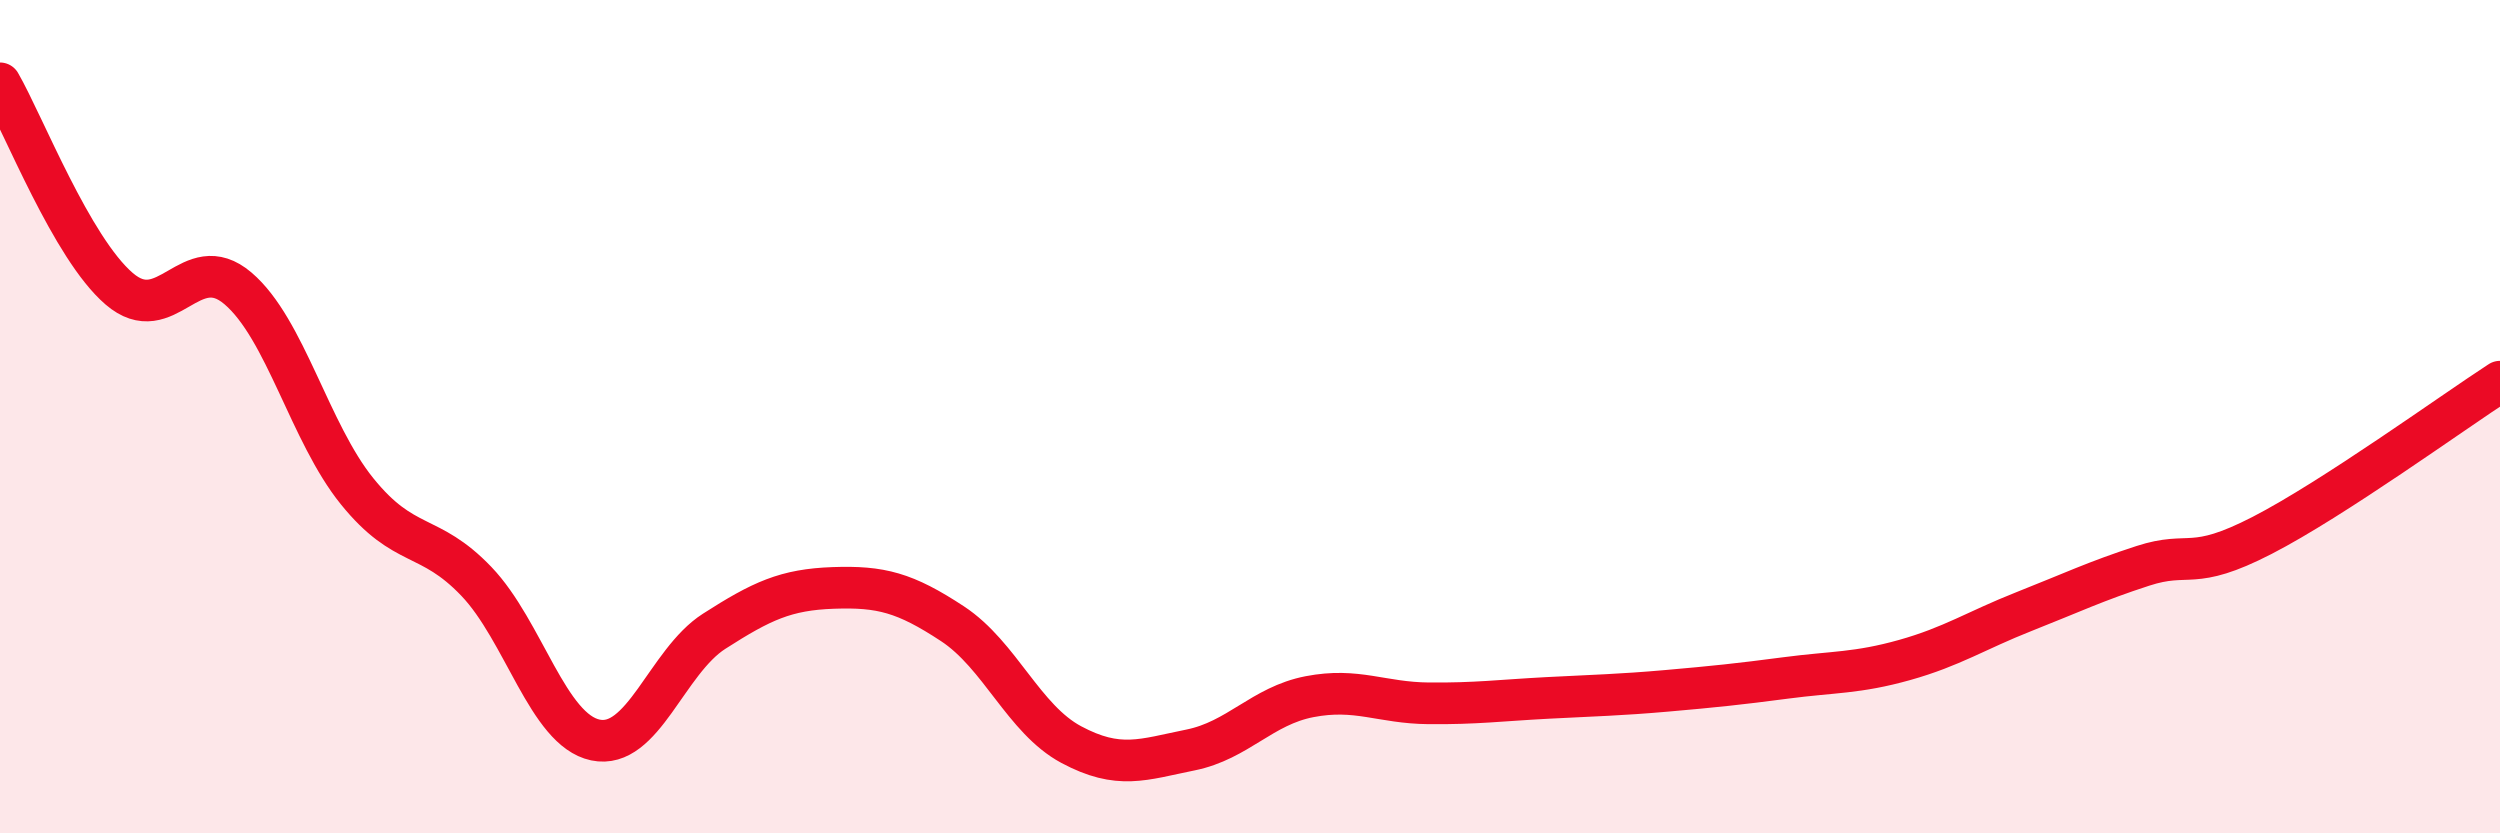
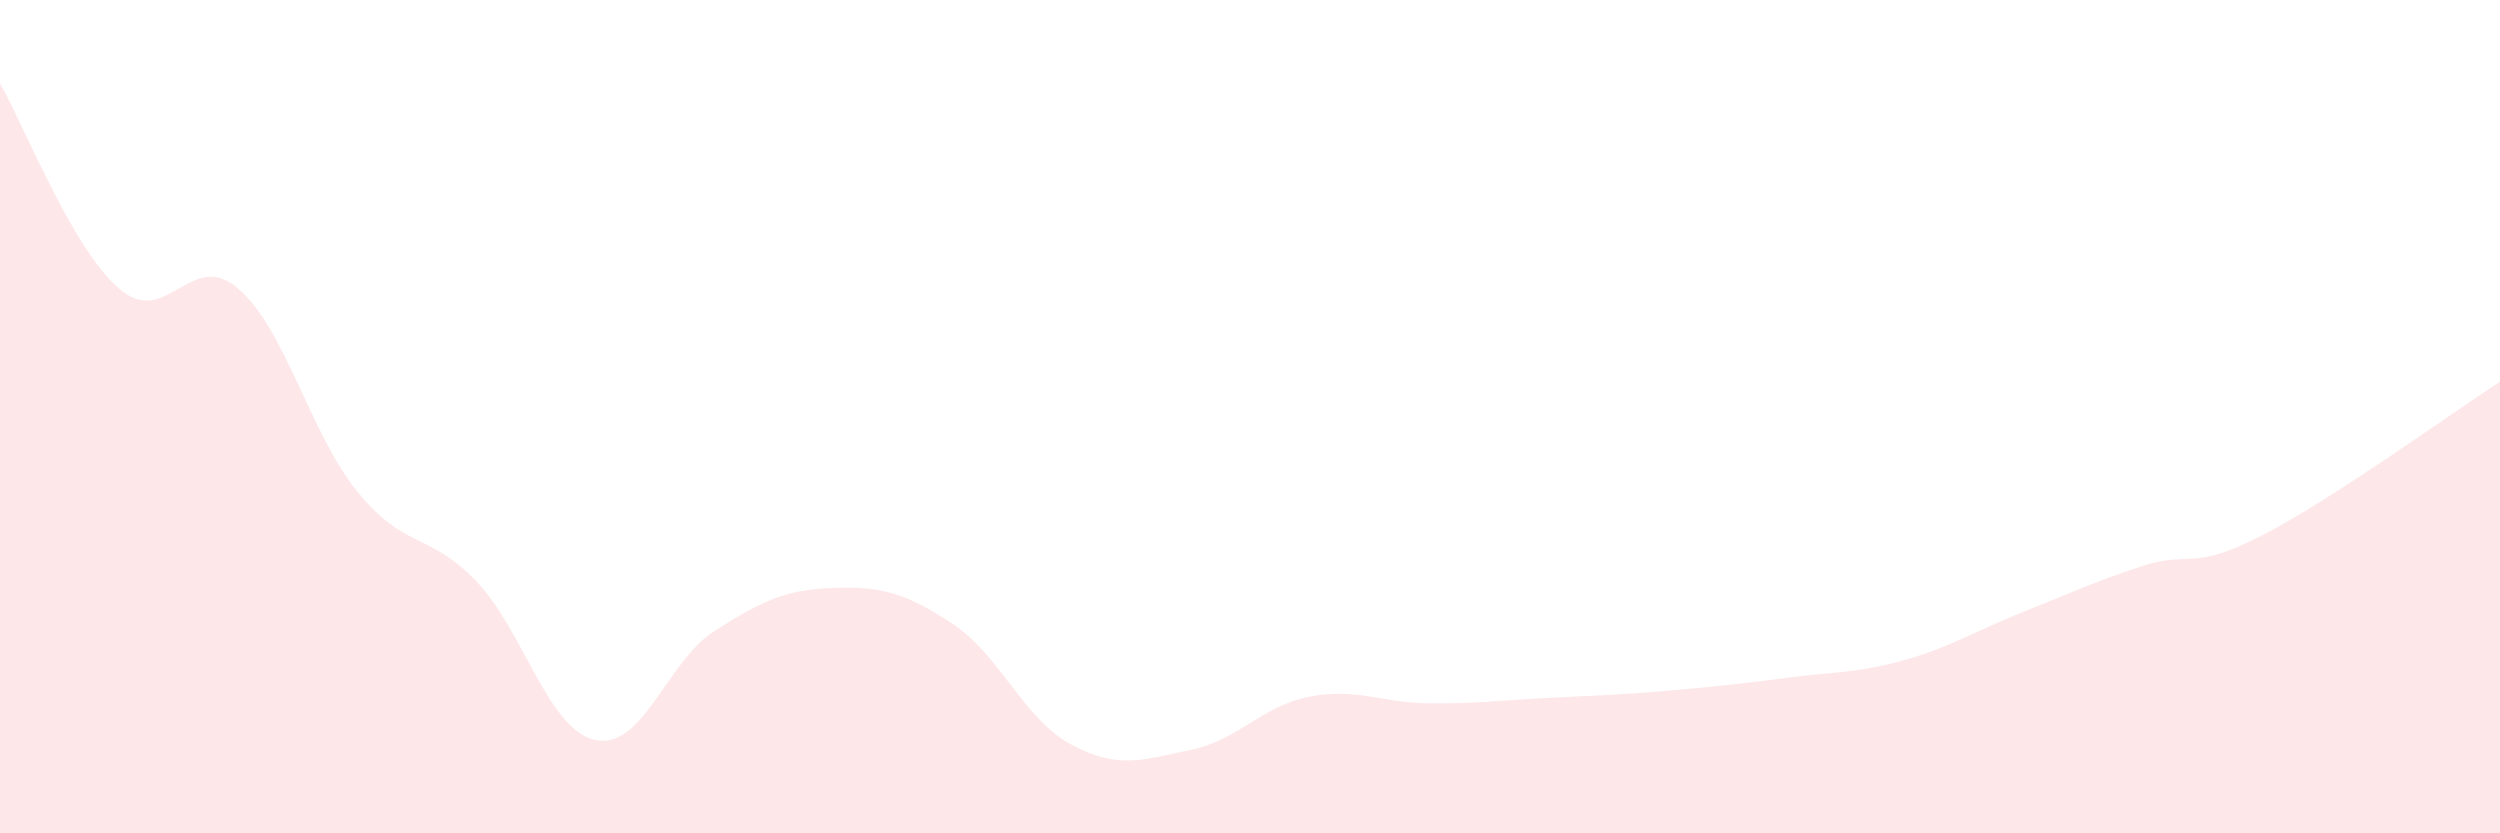
<svg xmlns="http://www.w3.org/2000/svg" width="60" height="20" viewBox="0 0 60 20">
  <path d="M 0,2 C 0.57,2.99 1.72,5.95 2.86,6.93 C 4,7.91 4.57,5.95 5.71,6.92 C 6.85,7.89 7.43,10.38 8.57,11.79 C 9.71,13.2 10.29,12.76 11.43,13.95 C 12.57,15.14 13.15,17.52 14.29,17.76 C 15.43,18 16,15.88 17.14,15.15 C 18.28,14.42 18.86,14.15 20,14.11 C 21.14,14.07 21.72,14.22 22.86,14.97 C 24,15.72 24.57,17.26 25.71,17.87 C 26.85,18.48 27.43,18.23 28.57,18 C 29.71,17.77 30.29,16.94 31.43,16.72 C 32.57,16.5 33.15,16.87 34.29,16.88 C 35.43,16.89 36,16.81 37.14,16.75 C 38.28,16.69 38.86,16.68 40,16.58 C 41.14,16.48 41.72,16.42 42.86,16.27 C 44,16.12 44.57,16.16 45.71,15.84 C 46.85,15.52 47.43,15.13 48.57,14.68 C 49.71,14.23 50.29,13.95 51.43,13.58 C 52.57,13.21 52.58,13.73 54.29,12.85 C 56,11.97 58.86,9.9 60,9.16L60 20L0 20Z" fill="#EB0A25" opacity="0.1" stroke-linecap="round" stroke-linejoin="round" />
-   <path d="M 0,2 C 0.57,2.99 1.72,5.95 2.86,6.93 C 4,7.91 4.57,5.95 5.71,6.92 C 6.85,7.89 7.43,10.38 8.57,11.79 C 9.71,13.2 10.29,12.76 11.43,13.95 C 12.57,15.14 13.15,17.52 14.29,17.76 C 15.43,18 16,15.88 17.14,15.15 C 18.28,14.42 18.86,14.15 20,14.11 C 21.14,14.07 21.72,14.22 22.86,14.97 C 24,15.72 24.57,17.26 25.71,17.87 C 26.85,18.48 27.43,18.23 28.57,18 C 29.71,17.77 30.29,16.94 31.43,16.72 C 32.57,16.5 33.15,16.87 34.29,16.88 C 35.43,16.89 36,16.81 37.14,16.75 C 38.28,16.69 38.86,16.68 40,16.58 C 41.14,16.48 41.72,16.42 42.86,16.27 C 44,16.12 44.57,16.16 45.71,15.84 C 46.85,15.52 47.43,15.13 48.57,14.68 C 49.71,14.23 50.29,13.95 51.43,13.58 C 52.57,13.21 52.58,13.73 54.29,12.85 C 56,11.97 58.86,9.9 60,9.16" stroke="#EB0A25" stroke-width="1" fill="none" stroke-linecap="round" stroke-linejoin="round" />
</svg>